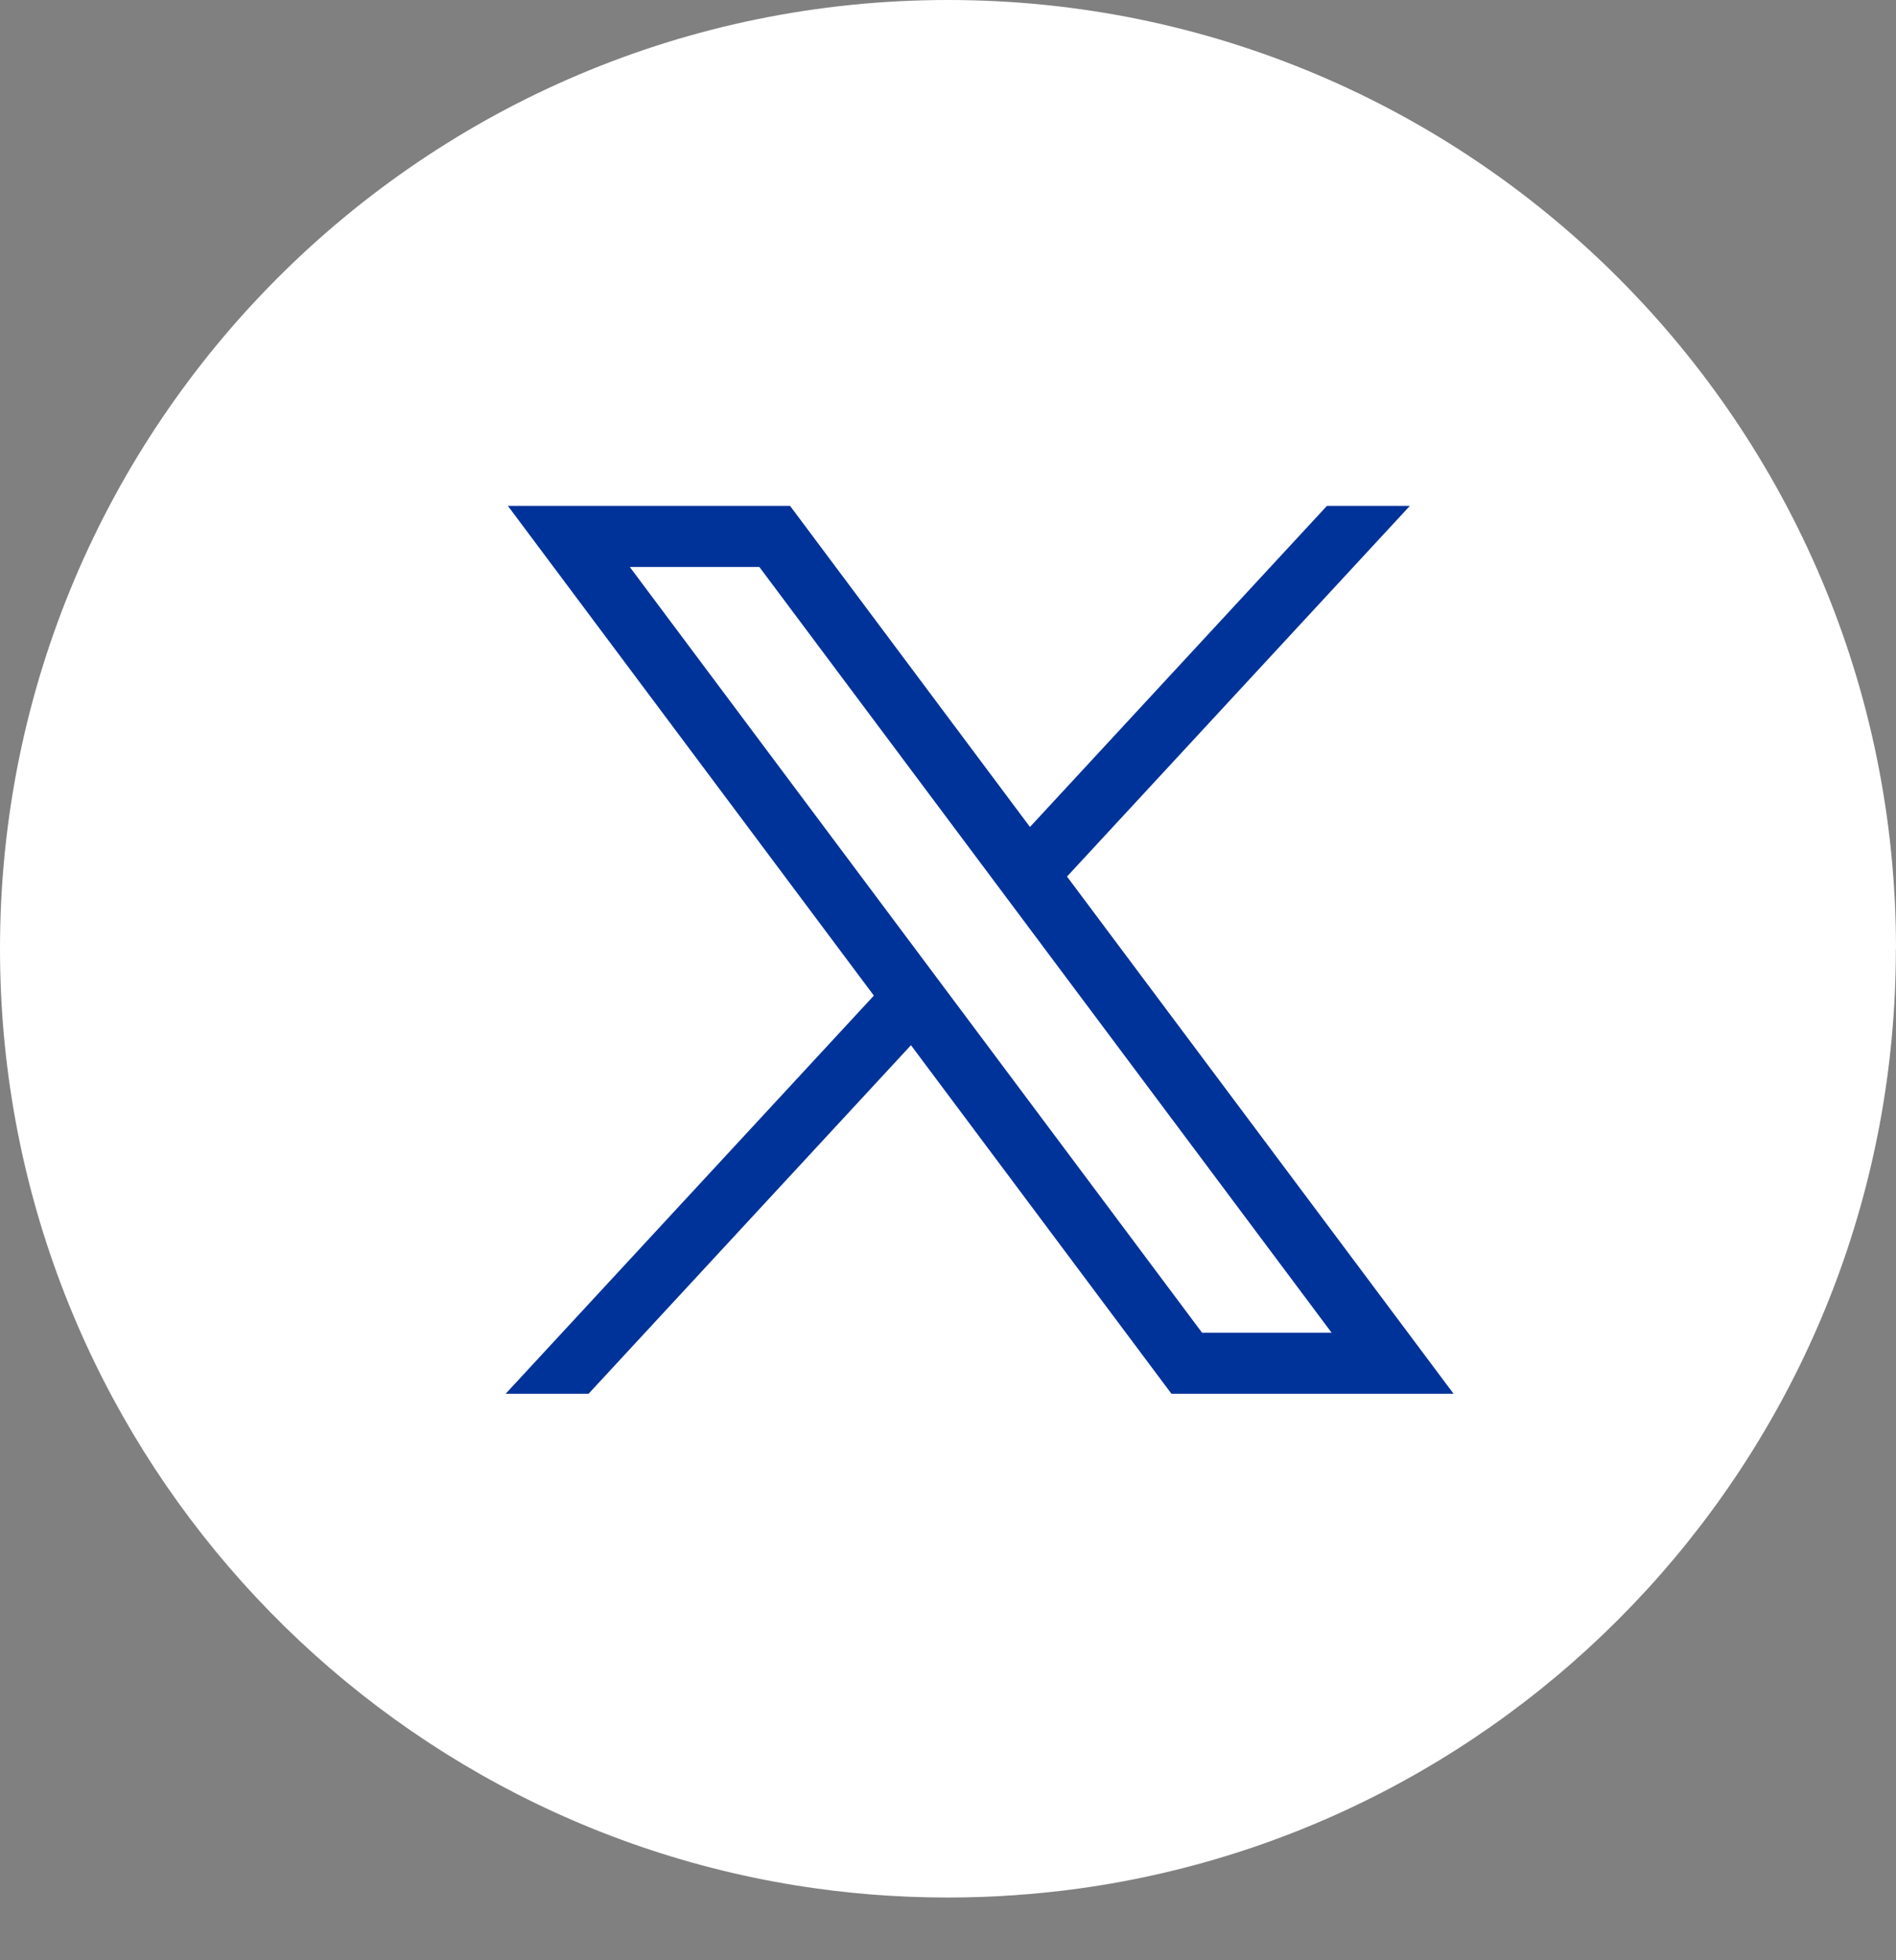
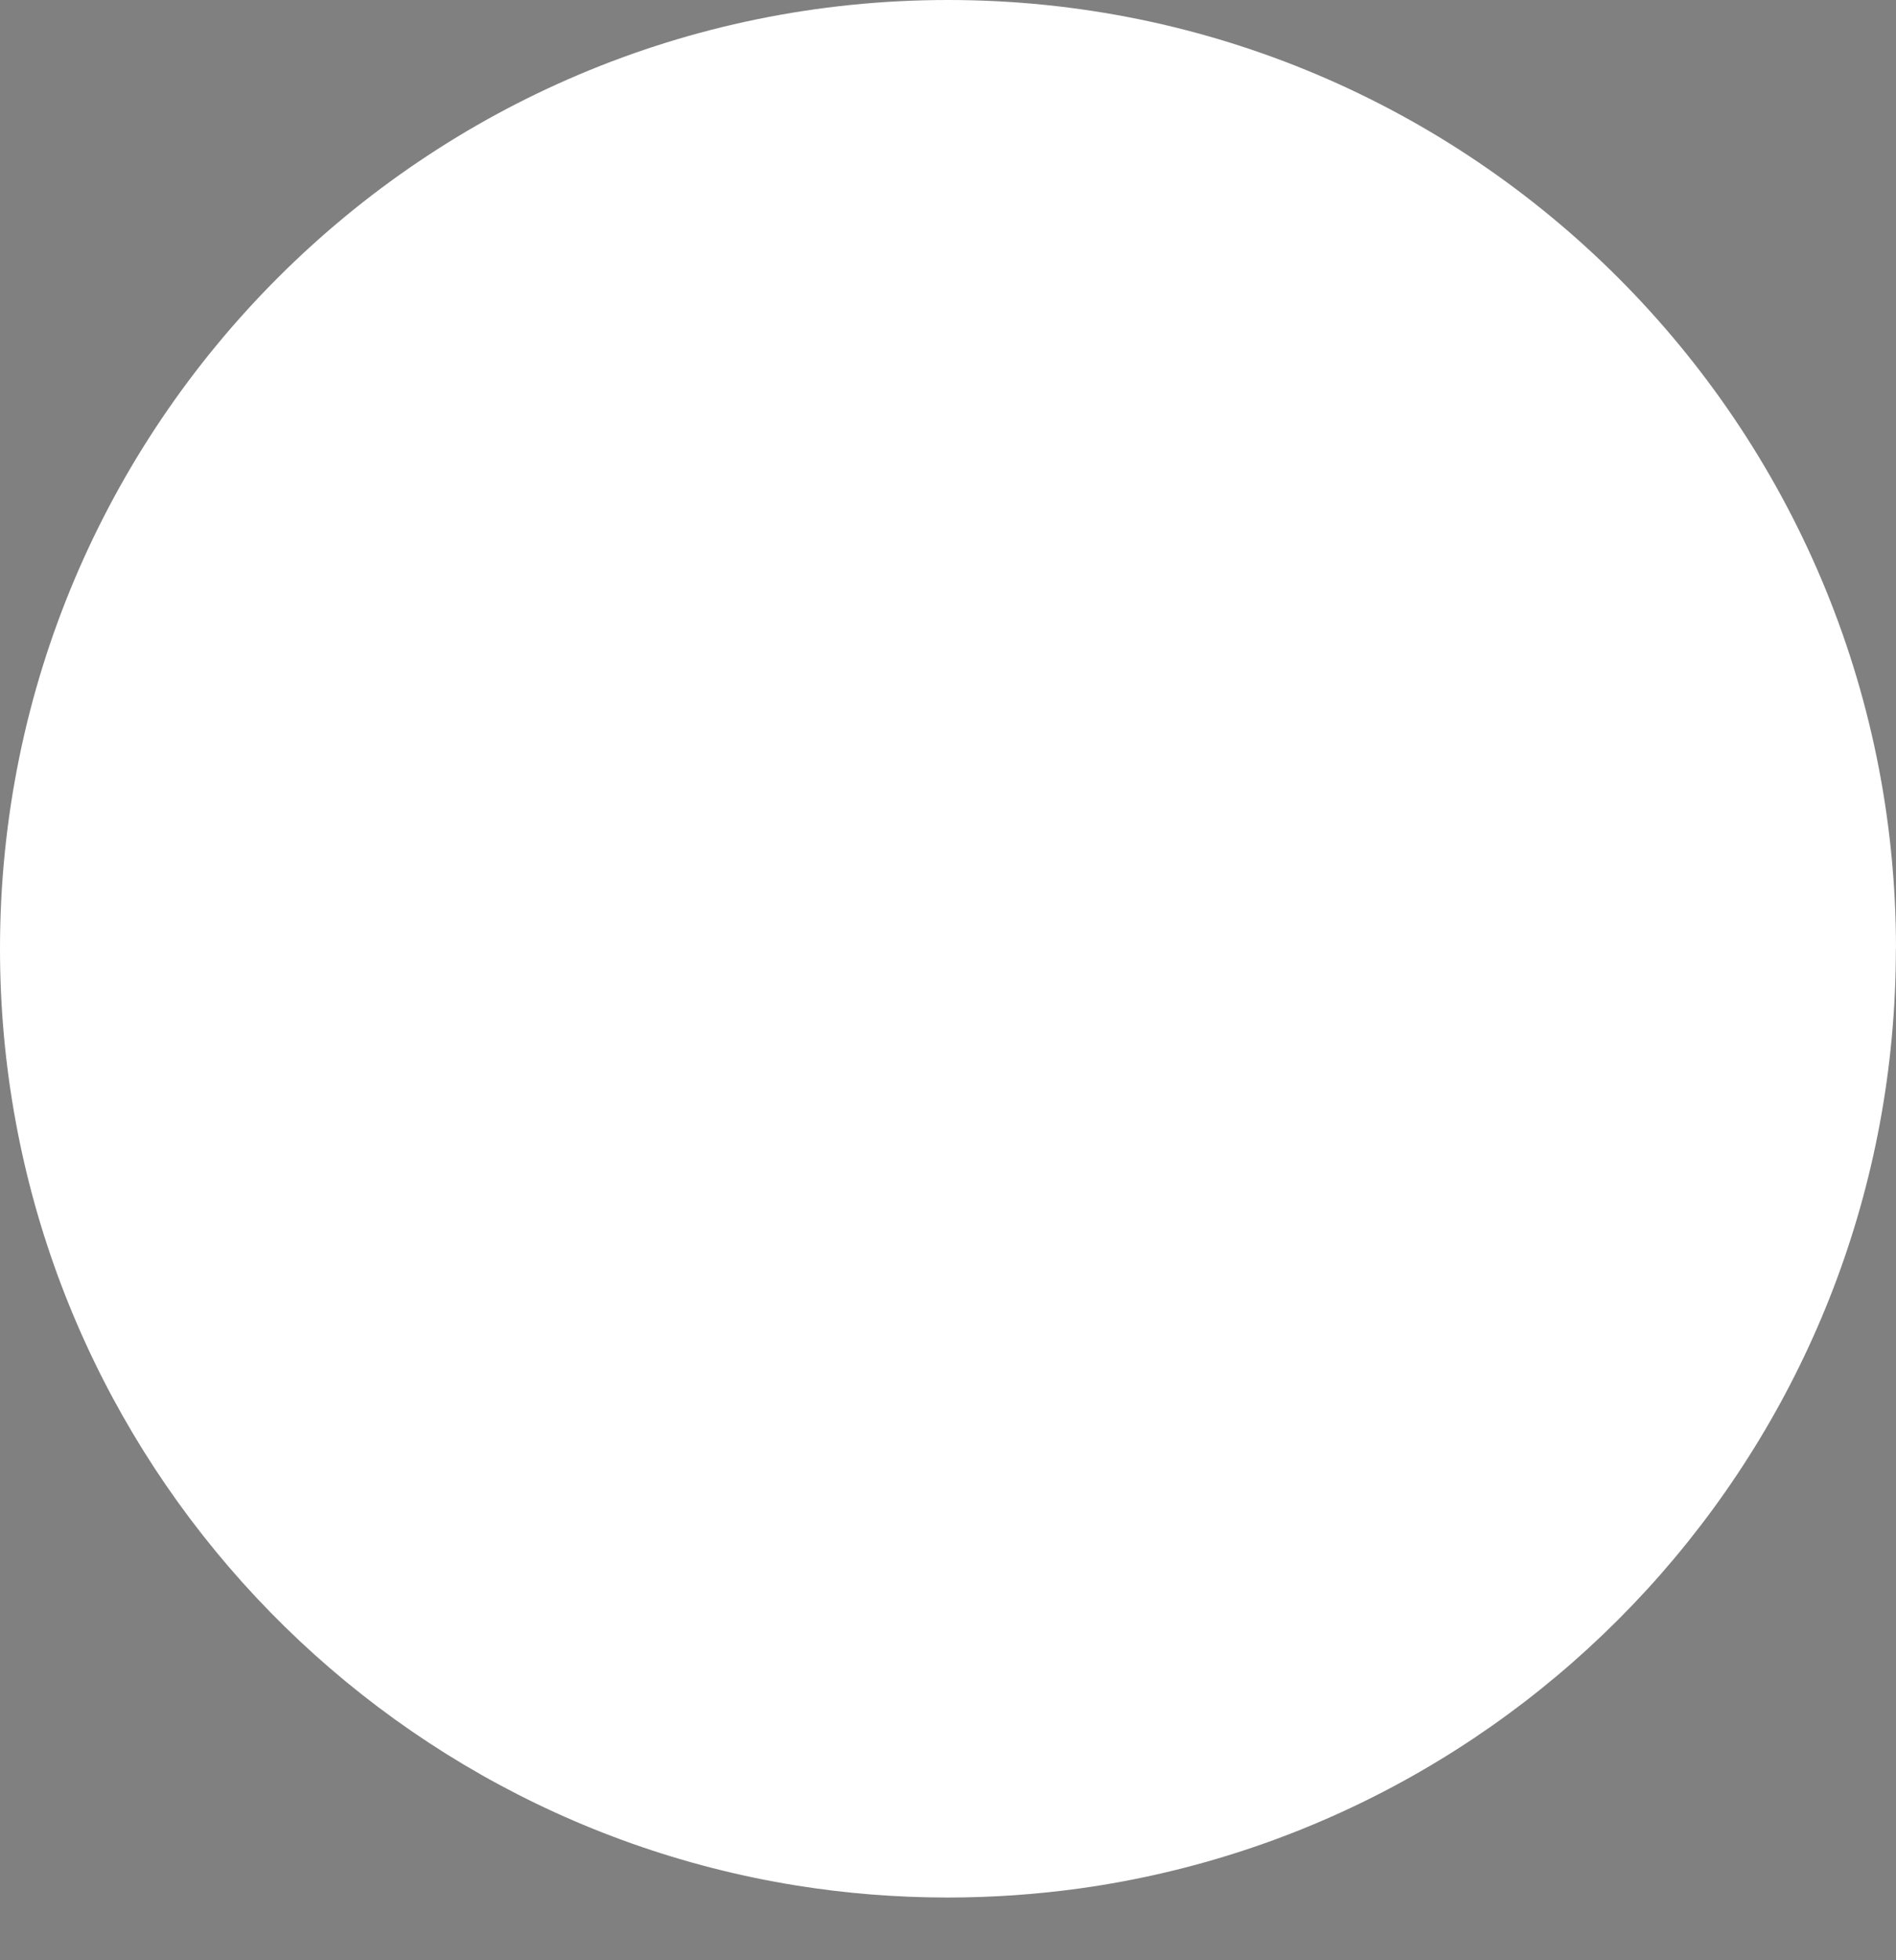
<svg xmlns="http://www.w3.org/2000/svg" width="30" height="31" viewBox="0 0 30 31" fill="none">
  <rect x="0" y="0" width="30" height="31" fill="#808080" stroke="none" />
  <path d="M29.998 15.004C29.998 22.582 24.382 28.847 17.087 29.864C16.405 29.958 15.707 30.008 14.999 30.008C14.181 30.008 13.378 29.943 12.596 29.817C5.455 28.666 0 22.472 0 15.004C0 6.718 6.716 0 15 0C23.284 0 30 6.718 30 15.004H29.998Z" fill="white" />
-   <path d="M8.036 8L13.827 15.745L8 22.042H9.312L14.414 16.529L18.536 22.042H23L16.883 13.862L22.308 8H20.996L16.297 13.078L12.501 8H8.037H8.036ZM9.965 8.966H12.015L21.07 21.076H19.02L9.965 8.966Z" fill="#003399" />
</svg>